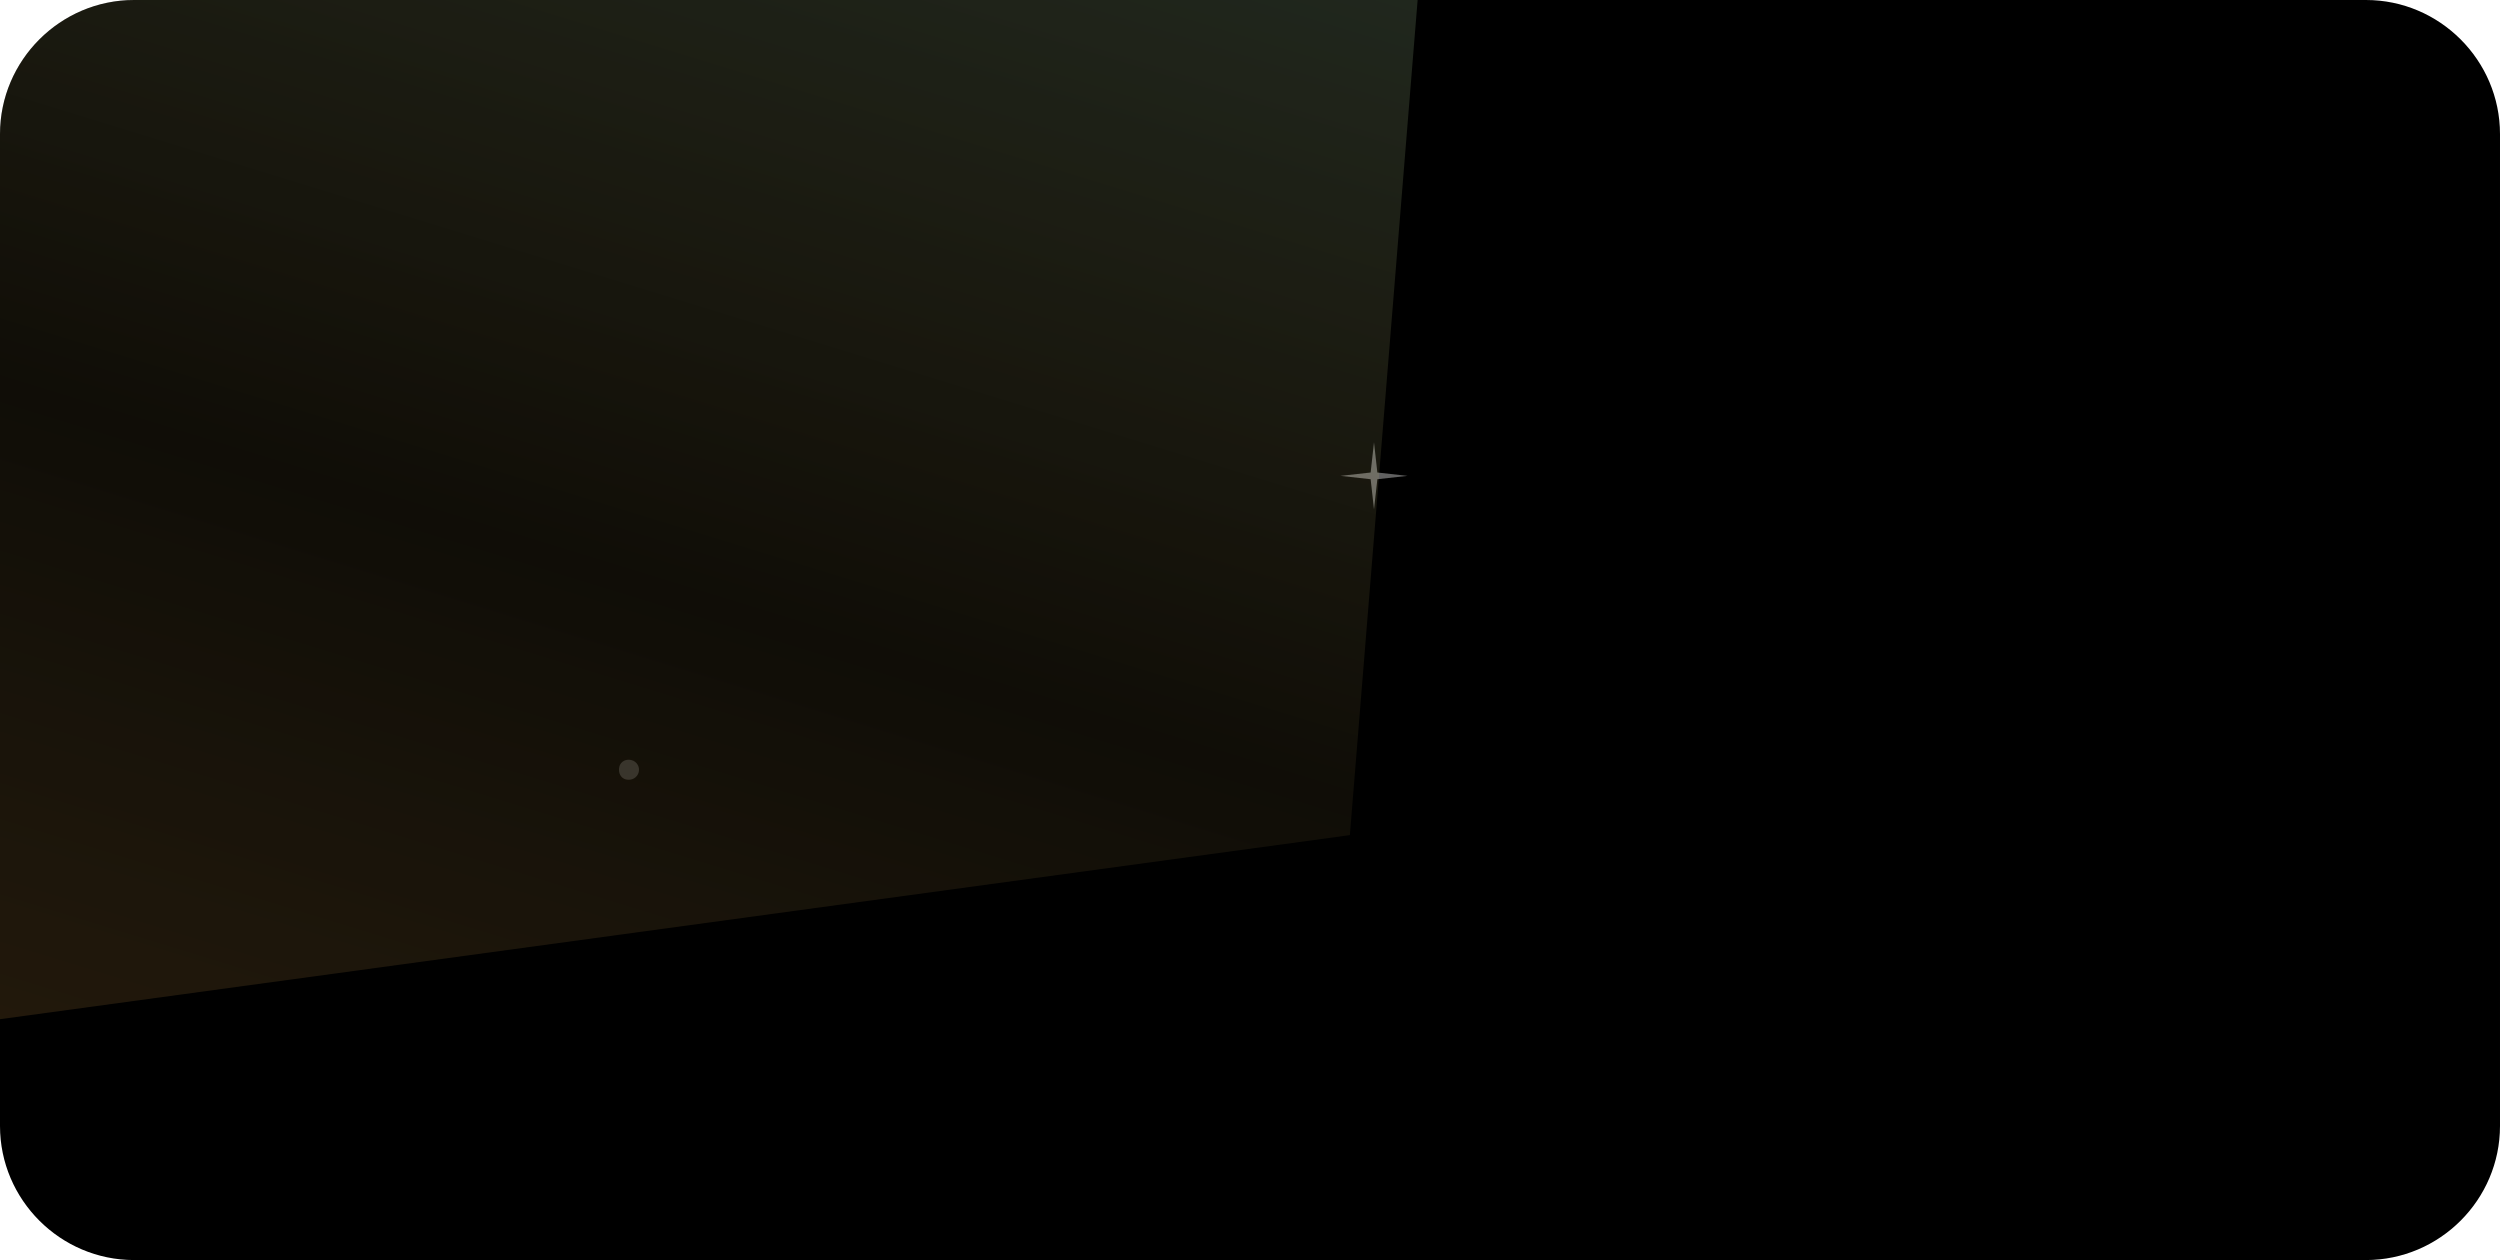
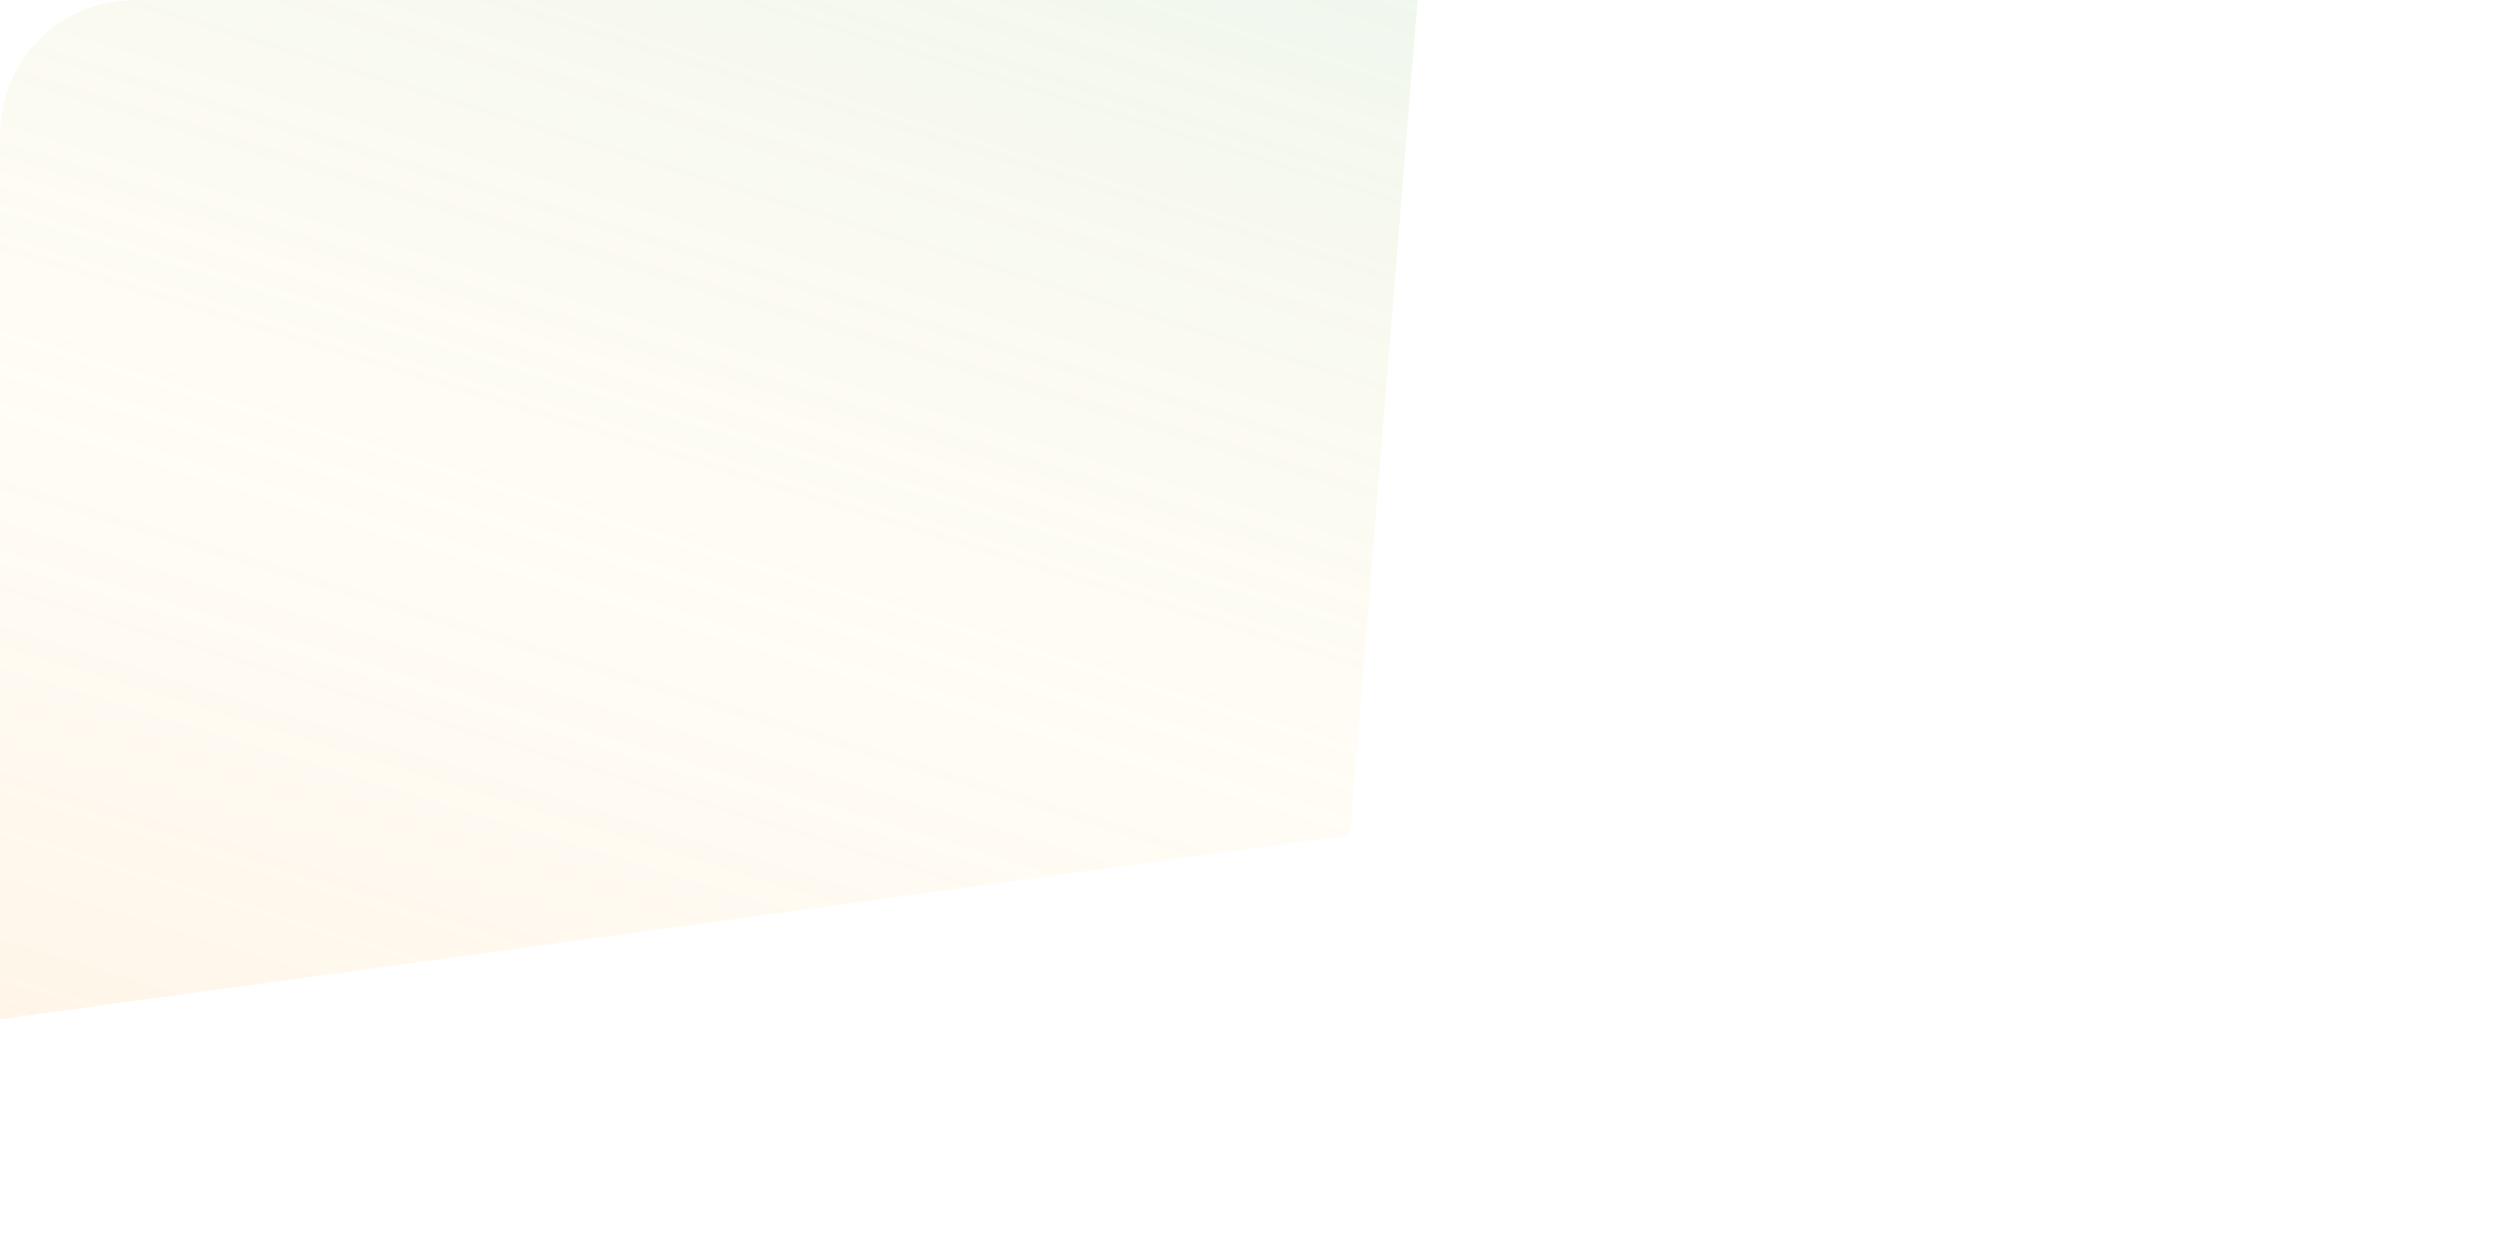
<svg xmlns="http://www.w3.org/2000/svg" version="1.2" viewBox="0 0 373 188" width="373" height="188">
  <title>6-svg</title>
  <defs>
    <clipPath clipPathUnits="userSpaceOnUse" id="cp1">
      <path d="m0 20c0-11.05 8.95-20 20-20h333c11.05 0 20 8.95 20 20v148c0 11.05-8.95 20-20 20h-333c-11.05 0-20-8.95-20-20z" />
    </clipPath>
    <clipPath clipPathUnits="userSpaceOnUse" id="cp2">
-       <path d="m-1218-460h1920v1000h-1920z" />
-     </clipPath>
+       </clipPath>
    <filter x="-50%" y="-50%" width="200%" height="200%" id="f1">
      <feGaussianBlur stdDeviation="150" />
    </filter>
    <linearGradient id="g1" x2="1" gradientUnits="userSpaceOnUse" gradientTransform="matrix(236.728,-690.601,805.754,276.201,-585,259.144)">
      <stop offset="0" stop-color="#fc540c" stop-opacity="1" />
      <stop offset=".526" stop-color="#ffd76f" stop-opacity=".17" />
      <stop offset=".926" stop-color="#38d4e9" stop-opacity="1" />
    </linearGradient>
  </defs>
  <style>
		.s0 { fill: #000000 } 
		.s1 { fill: #c2c2c2 } 
		.s2 { opacity: .6;filter: url(#f1);fill: url(#g1) } 
	</style>
  <g id="Layer">
    <g id="Clip-Path" clip-path="url(#cp1)">
      <g id="Layer">
-         <path id="Layer" class="s0" d="m0 20c0-11 9-20 20-20h333c11 0 20 9 20 20v148c0 11-9 20-20 20h-333c-11 0-20-9-20-20z" />
        <g id="Clip-Path" clip-path="url(#cp2)">
          <g id="Layer">
            <g id="Layer" style="opacity: .5">
						</g>
            <g id="Layer" style="opacity: .5">
						</g>
            <g id="Layer" style="opacity: .5">
						</g>
            <g id="Layer" style="opacity: .4">
						</g>
            <g id="Layer" style="opacity: .2">
              <path id="Layer" class="s1" d="m95.3 115.2c-0.2 0.8-1 1.3-1.9 1.1-0.8-0.2-1.2-1-1-1.9 0.2-0.8 1-1.2 1.8-1 0.8 0.2 1.3 1 1.1 1.8z" />
            </g>
            <g id="Layer" style="opacity: .5">
-               <path id="Layer" class="s1" d="m210 71l-4.5 0.5-0.5 4.5-0.5-4.5-4.5-0.5 4.5-0.5 0.5-4.5 0.5 4.5z" />
-             </g>
+               </g>
          </g>
        </g>
        <g id="Layer">
          <path id="Layer" class="s2" d="m231.9-251.3l-30.5 375.9-926.2 126.3 56.7-415.3z" />
        </g>
      </g>
    </g>
  </g>
</svg>